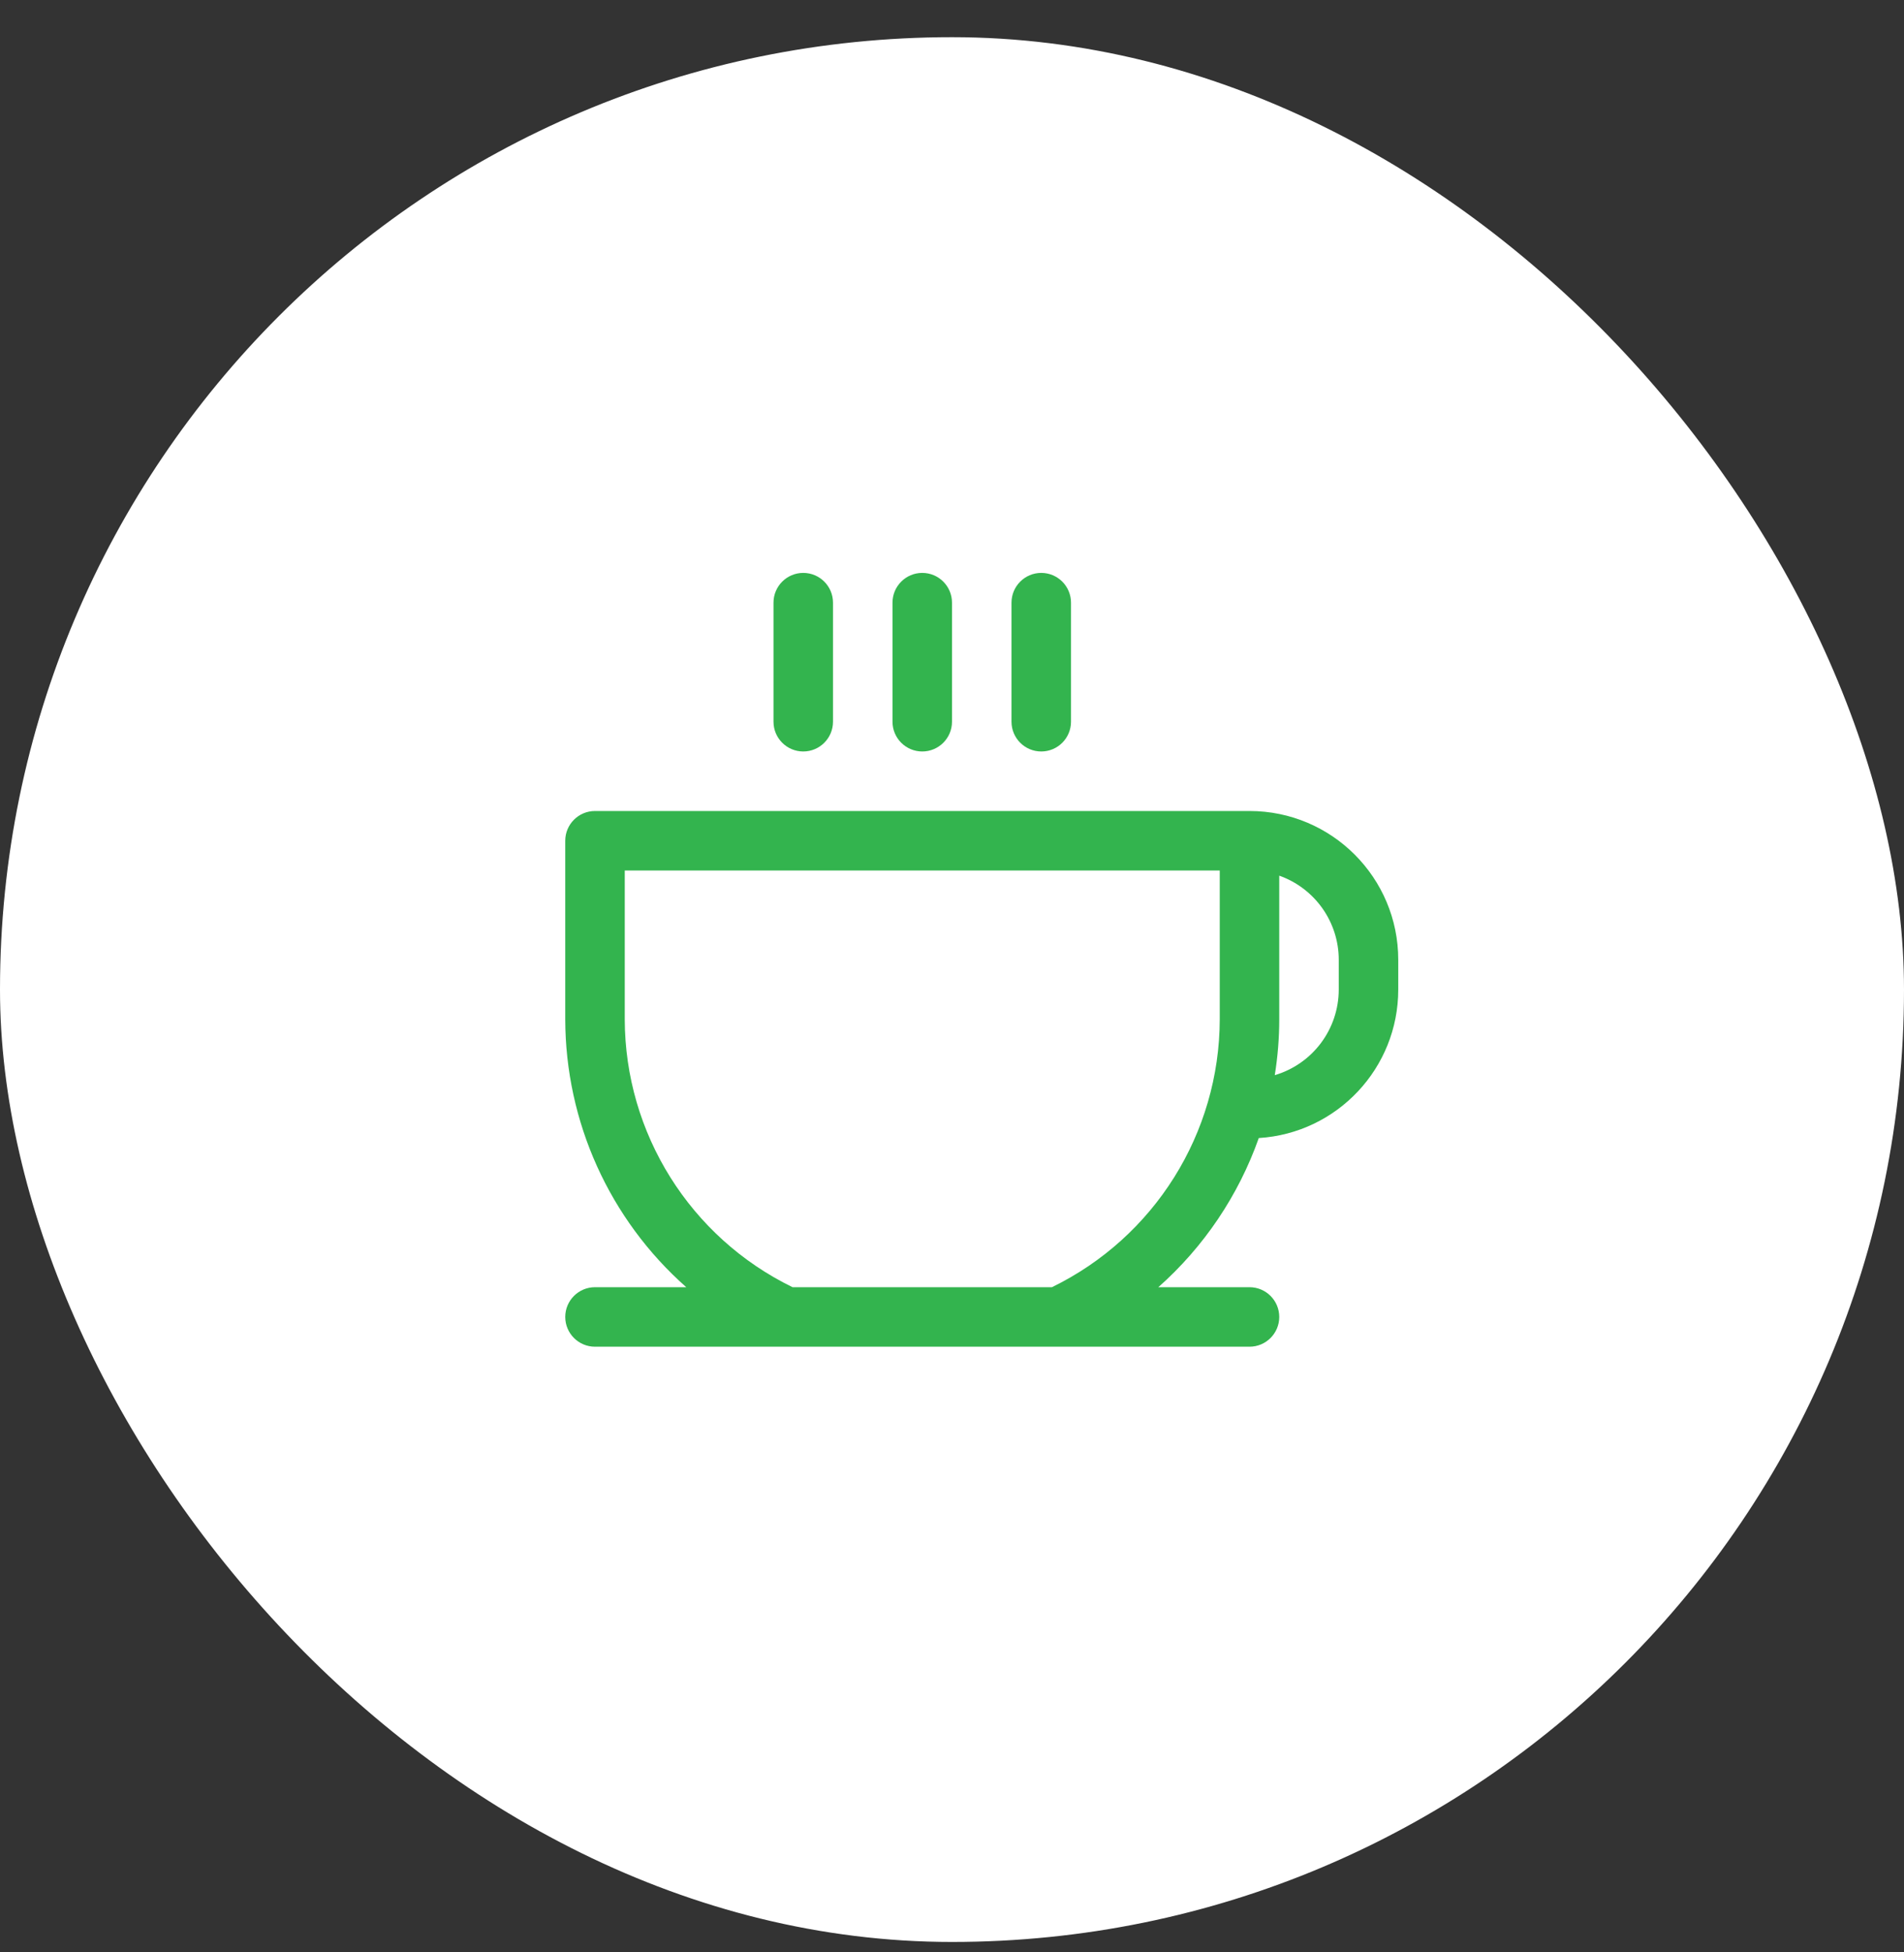
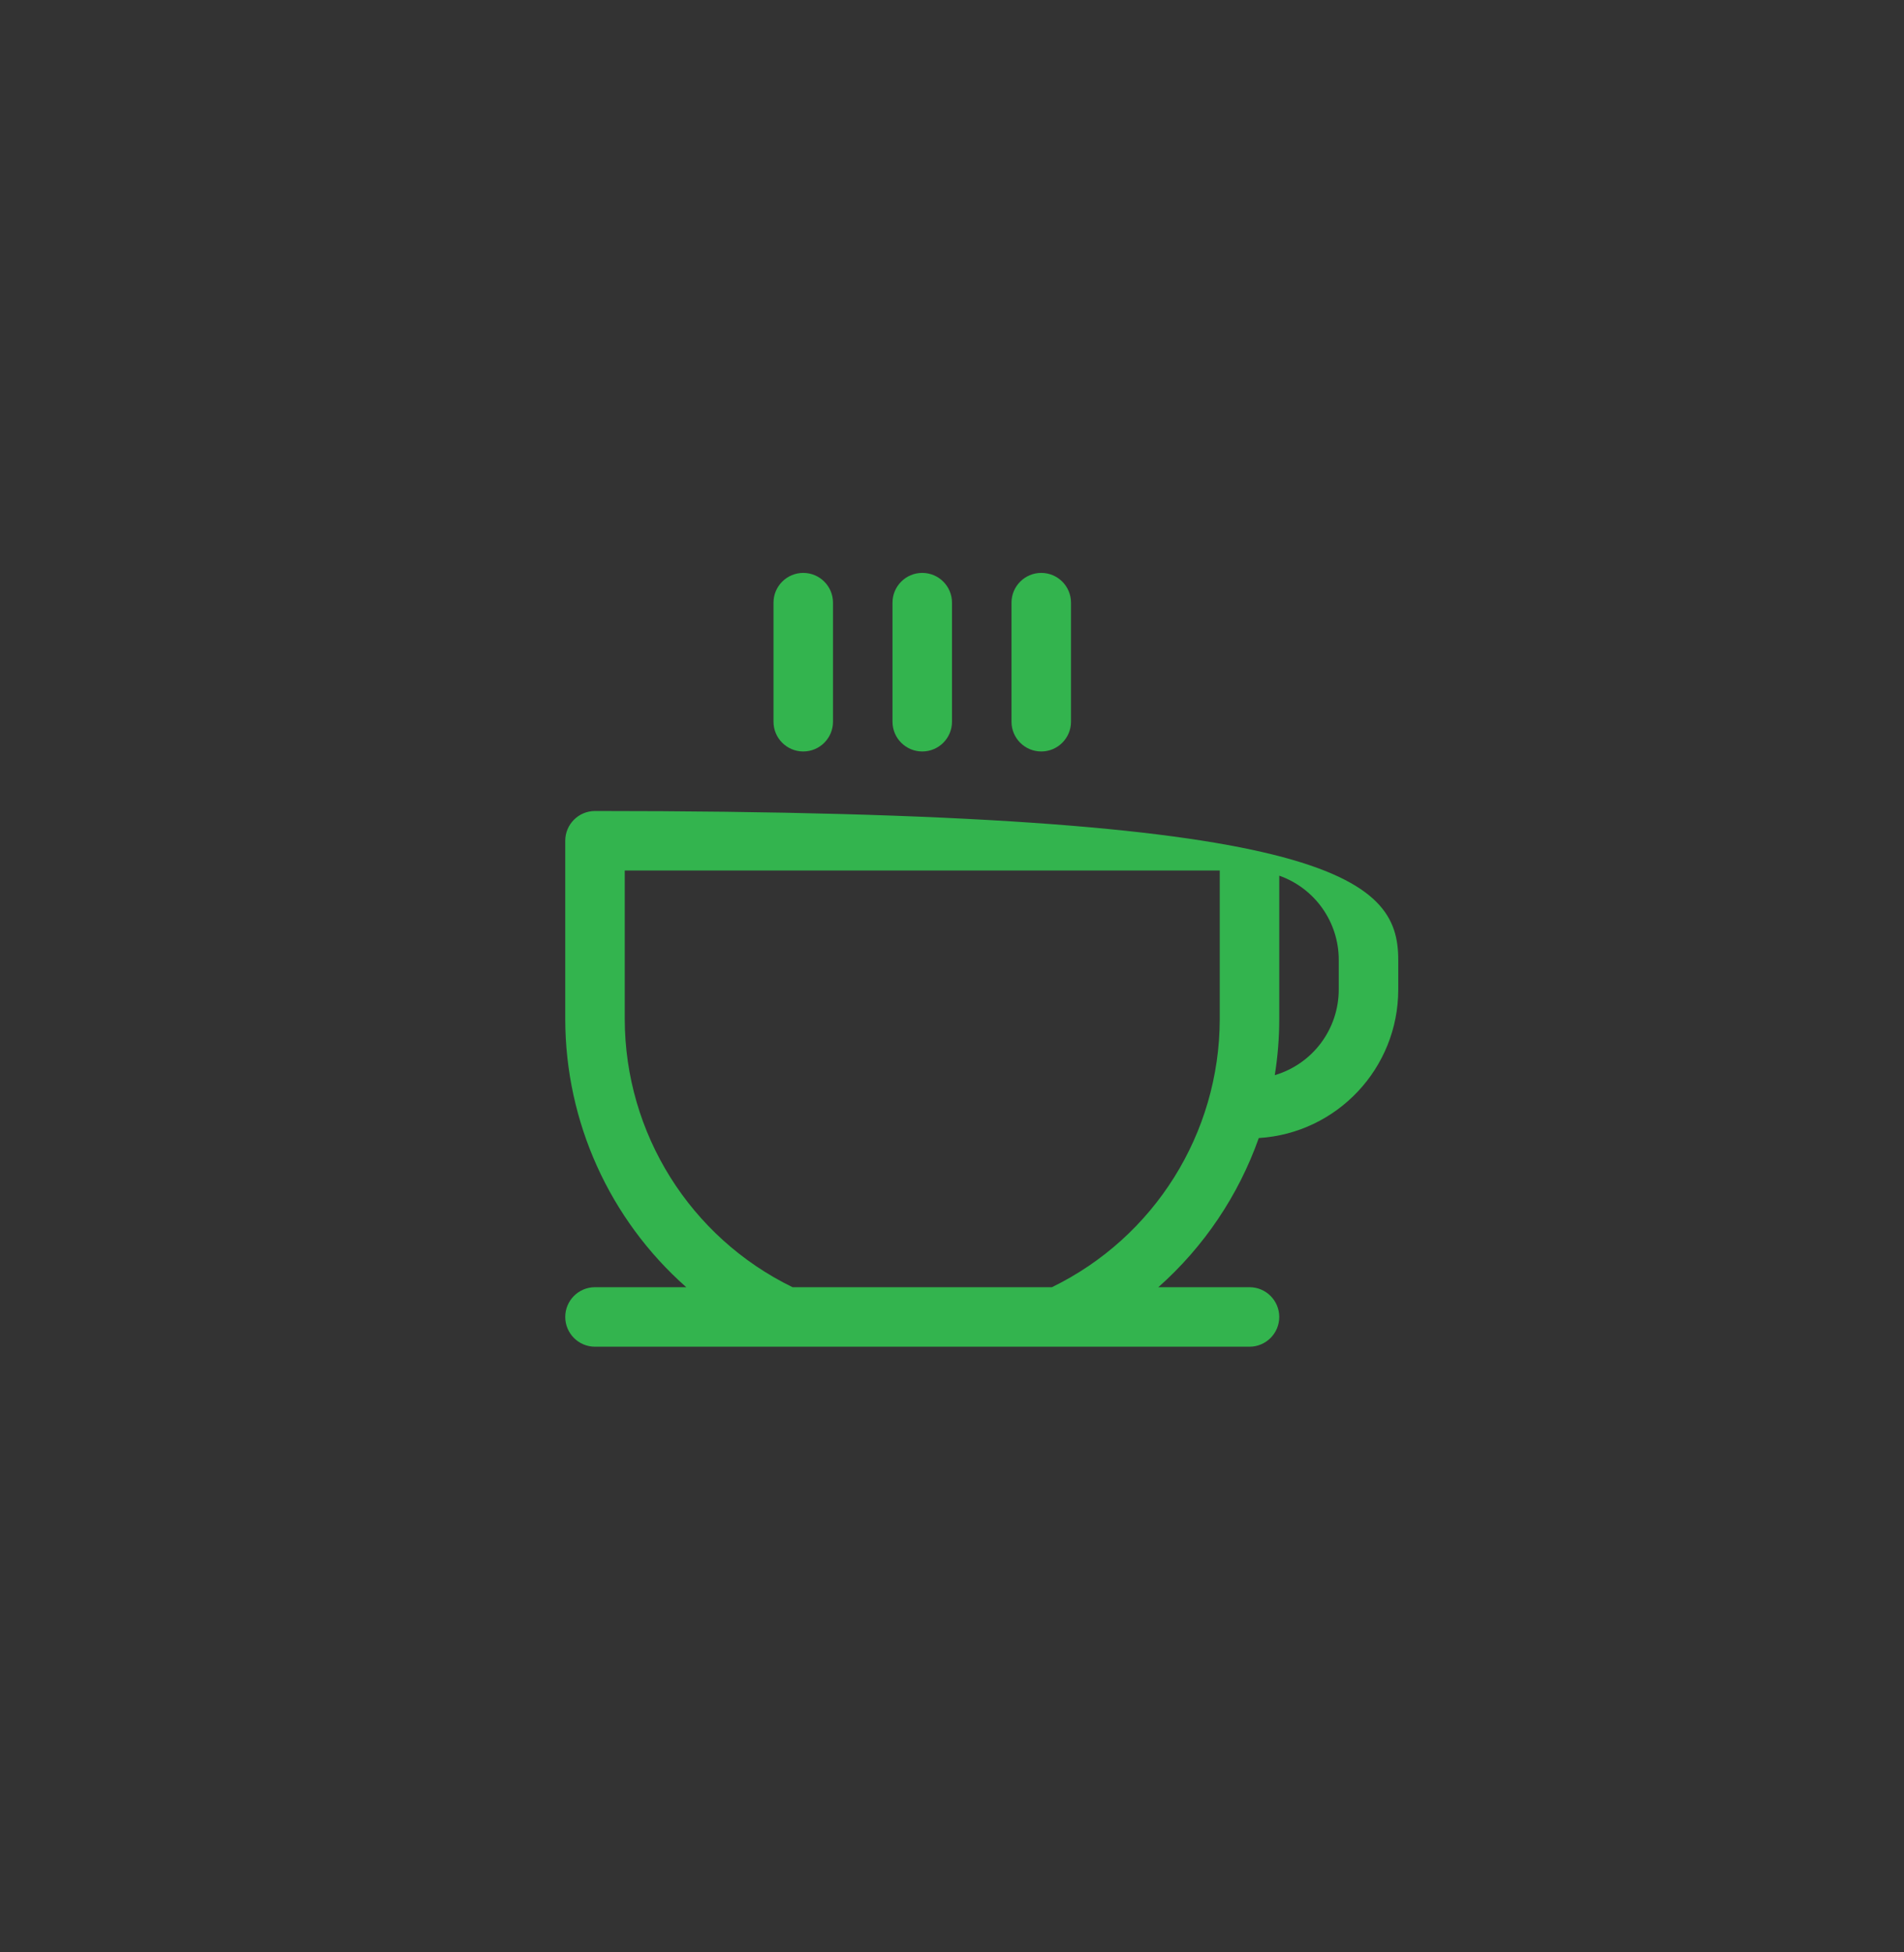
<svg xmlns="http://www.w3.org/2000/svg" width="40" height="41" viewBox="0 0 40 41" fill="none">
  <rect x="0" y="0" width="40" height="41" fill="#333333" stroke="none" />
-   <rect y="0.781" width="40" height="40" rx="20" fill="white" />
  <g clip-path="url(#clip0_8500_4577)">
-     <path fill-rule="evenodd" clip-rule="evenodd" d="M16.25 15.156V12.656C16.25 12.311 16.53 12.031 16.875 12.031C17.22 12.031 17.5 12.311 17.5 12.656V15.156C17.5 15.501 17.22 15.781 16.875 15.781C16.53 15.781 16.25 15.501 16.25 15.156ZM19.375 15.781C19.72 15.781 20 15.501 20 15.156V12.656C20 12.311 19.72 12.031 19.375 12.031C19.03 12.031 18.75 12.311 18.75 12.656V15.156C18.75 15.501 19.03 15.781 19.375 15.781ZM21.875 15.781C22.22 15.781 22.5 15.501 22.5 15.156V12.656C22.5 12.311 22.22 12.031 21.875 12.031C21.53 12.031 21.25 12.311 21.25 12.656V15.156C21.25 15.501 21.53 15.781 21.875 15.781ZM29.375 20.156V20.781C29.375 22.431 28.091 23.797 26.445 23.899C26.018 25.105 25.292 26.183 24.335 27.031H26.25C26.595 27.031 26.875 27.311 26.875 27.656C26.875 28.001 26.595 28.281 26.25 28.281H12.5C12.155 28.281 11.875 28.001 11.875 27.656C11.875 27.311 12.155 27.031 12.5 27.031H14.417C12.804 25.606 11.879 23.559 11.875 21.406V17.656C11.875 17.311 12.155 17.031 12.5 17.031H26.25C27.976 17.031 29.375 18.43 29.375 20.156ZM25.625 18.281H13.125V21.406C13.13 23.8 14.498 25.983 16.65 27.031H22.1C24.252 25.983 25.62 23.8 25.625 21.406V18.281ZM28.125 20.156C28.125 19.362 27.624 18.654 26.875 18.389V21.406C26.875 21.799 26.843 22.191 26.781 22.578C27.578 22.343 28.124 21.612 28.125 20.781V20.156Z" fill="#33B44E" />
+     <path fill-rule="evenodd" clip-rule="evenodd" d="M16.25 15.156V12.656C16.25 12.311 16.53 12.031 16.875 12.031C17.22 12.031 17.5 12.311 17.5 12.656V15.156C17.5 15.501 17.22 15.781 16.875 15.781C16.53 15.781 16.25 15.501 16.25 15.156ZM19.375 15.781C19.72 15.781 20 15.501 20 15.156V12.656C20 12.311 19.72 12.031 19.375 12.031C19.03 12.031 18.75 12.311 18.75 12.656V15.156C18.75 15.501 19.03 15.781 19.375 15.781ZM21.875 15.781C22.22 15.781 22.5 15.501 22.5 15.156V12.656C22.5 12.311 22.22 12.031 21.875 12.031C21.53 12.031 21.25 12.311 21.25 12.656V15.156C21.25 15.501 21.53 15.781 21.875 15.781ZM29.375 20.156V20.781C29.375 22.431 28.091 23.797 26.445 23.899C26.018 25.105 25.292 26.183 24.335 27.031H26.25C26.595 27.031 26.875 27.311 26.875 27.656C26.875 28.001 26.595 28.281 26.25 28.281H12.5C12.155 28.281 11.875 28.001 11.875 27.656C11.875 27.311 12.155 27.031 12.5 27.031H14.417C12.804 25.606 11.879 23.559 11.875 21.406V17.656C11.875 17.311 12.155 17.031 12.5 17.031C27.976 17.031 29.375 18.43 29.375 20.156ZM25.625 18.281H13.125V21.406C13.13 23.8 14.498 25.983 16.65 27.031H22.1C24.252 25.983 25.62 23.8 25.625 21.406V18.281ZM28.125 20.156C28.125 19.362 27.624 18.654 26.875 18.389V21.406C26.875 21.799 26.843 22.191 26.781 22.578C27.578 22.343 28.124 21.612 28.125 20.781V20.156Z" fill="#33B44E" />
  </g>
  <defs>
    <clipPath id="clip0_8500_4577">
      <rect width="20" height="20" fill="white" transform="translate(10 10.781)" />
    </clipPath>
  </defs>
</svg>